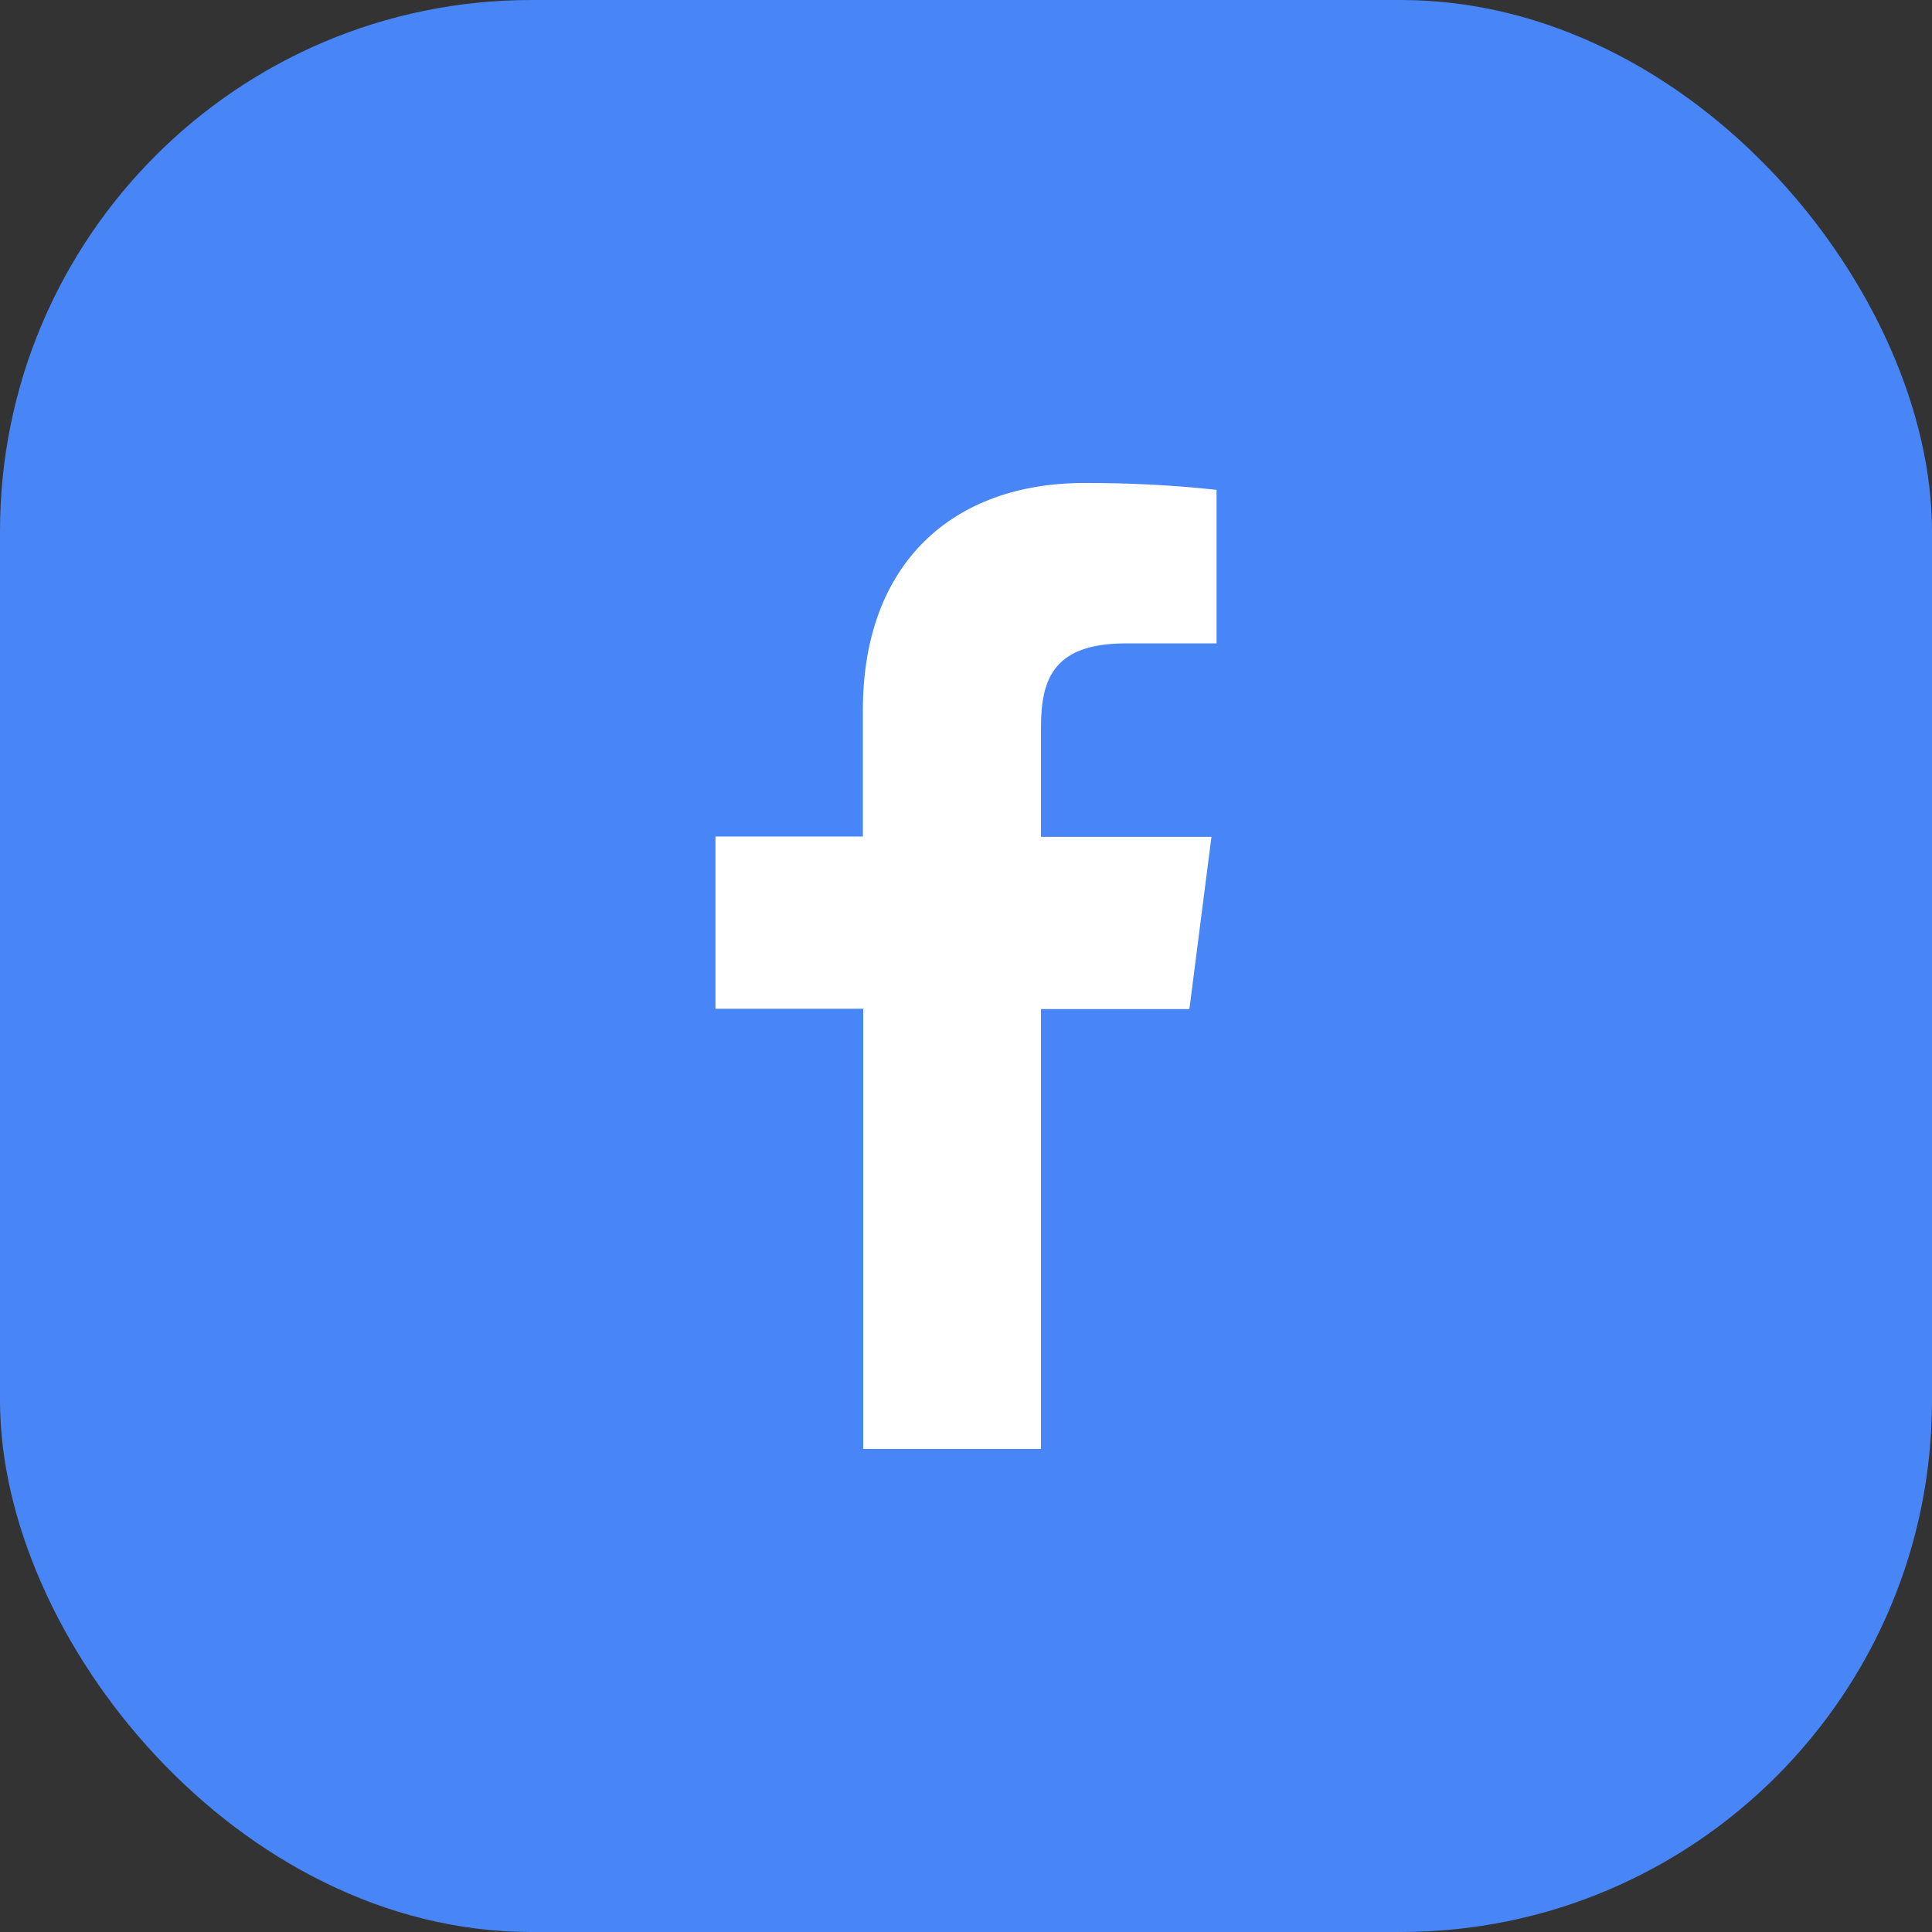
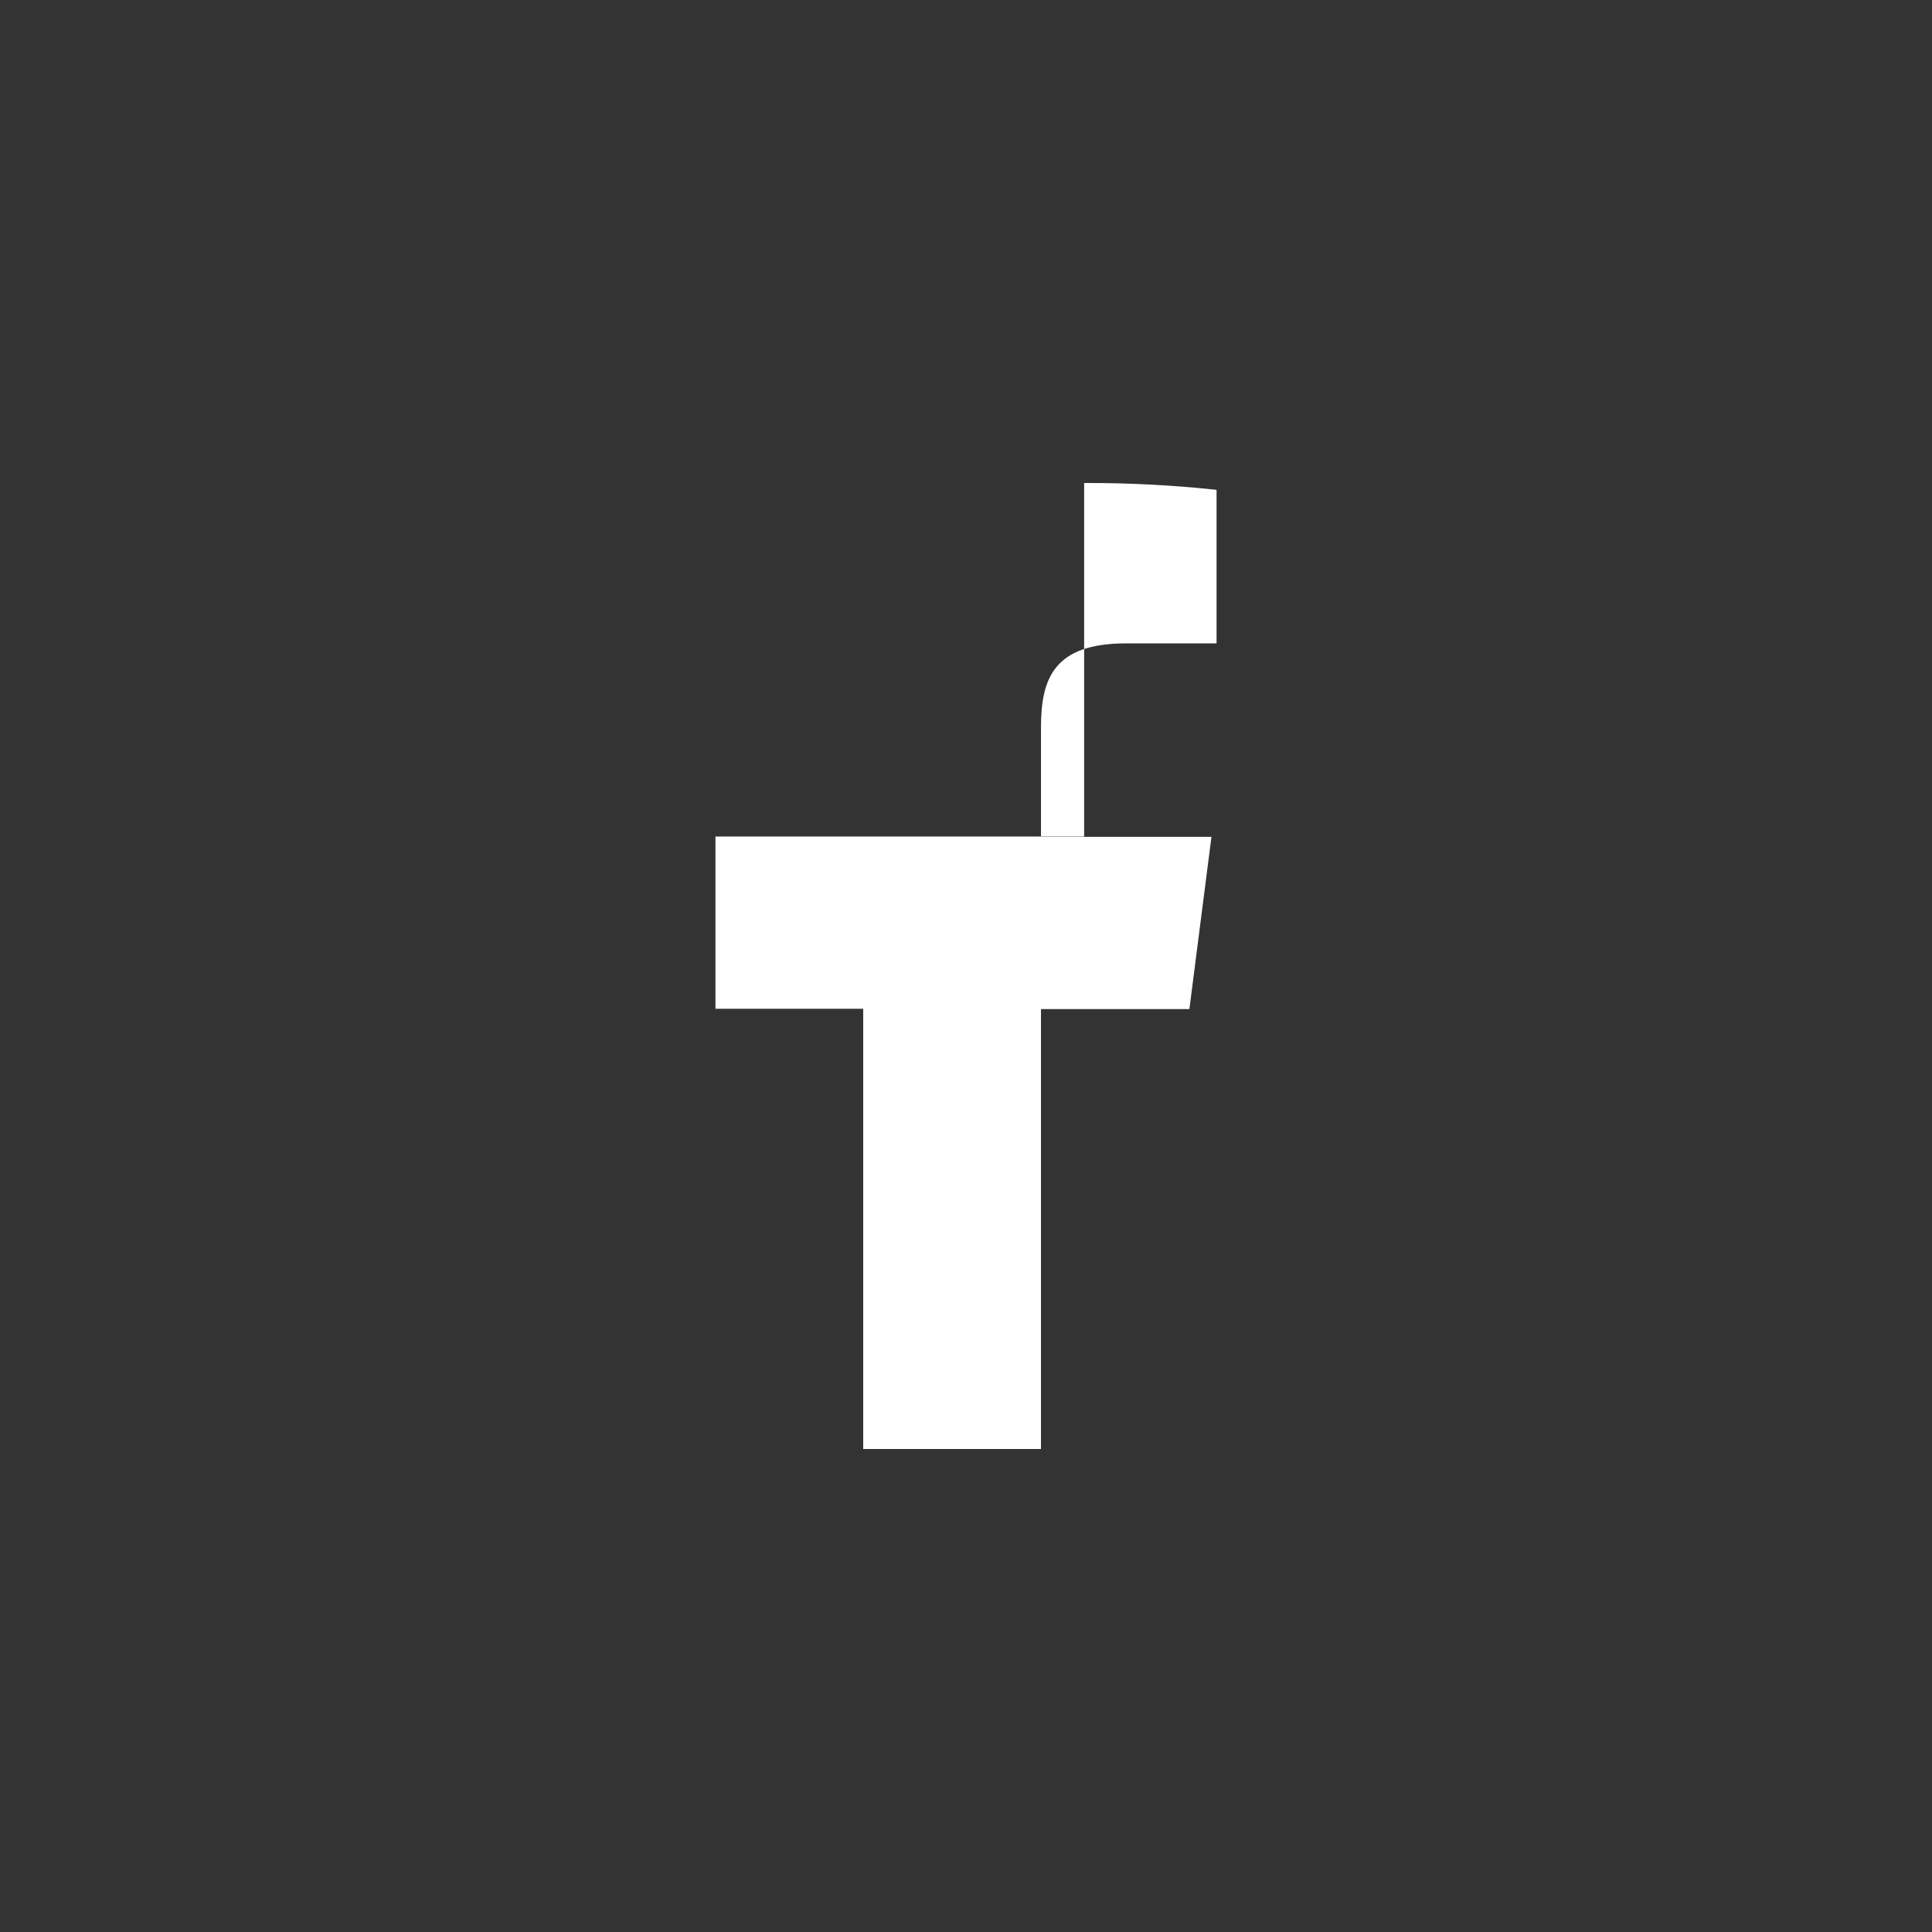
<svg xmlns="http://www.w3.org/2000/svg" width="80" height="80" viewbox="0 0 80 80" fill="none">
  <rect width="100%" height="100%" fill="#333333" stroke="none" />
-   <rect width="80" height="80" rx="22" fill="#4886F7" />
-   <path d="M43.105 60V41.784H49.25L50.164 34.652H43.105V30.109C43.105 28.05 43.678 26.641 46.632 26.641H50.375V20.283C48.554 20.087 46.723 19.993 44.892 20C39.46 20 35.73 23.317 35.73 29.404V34.638H29.625V41.77H35.744V60H43.105Z" fill="white" />
+   <path d="M43.105 60V41.784H49.25L50.164 34.652H43.105V30.109C43.105 28.05 43.678 26.641 46.632 26.641H50.375V20.283C48.554 20.087 46.723 19.993 44.892 20V34.638H29.625V41.77H35.744V60H43.105Z" fill="white" />
</svg>